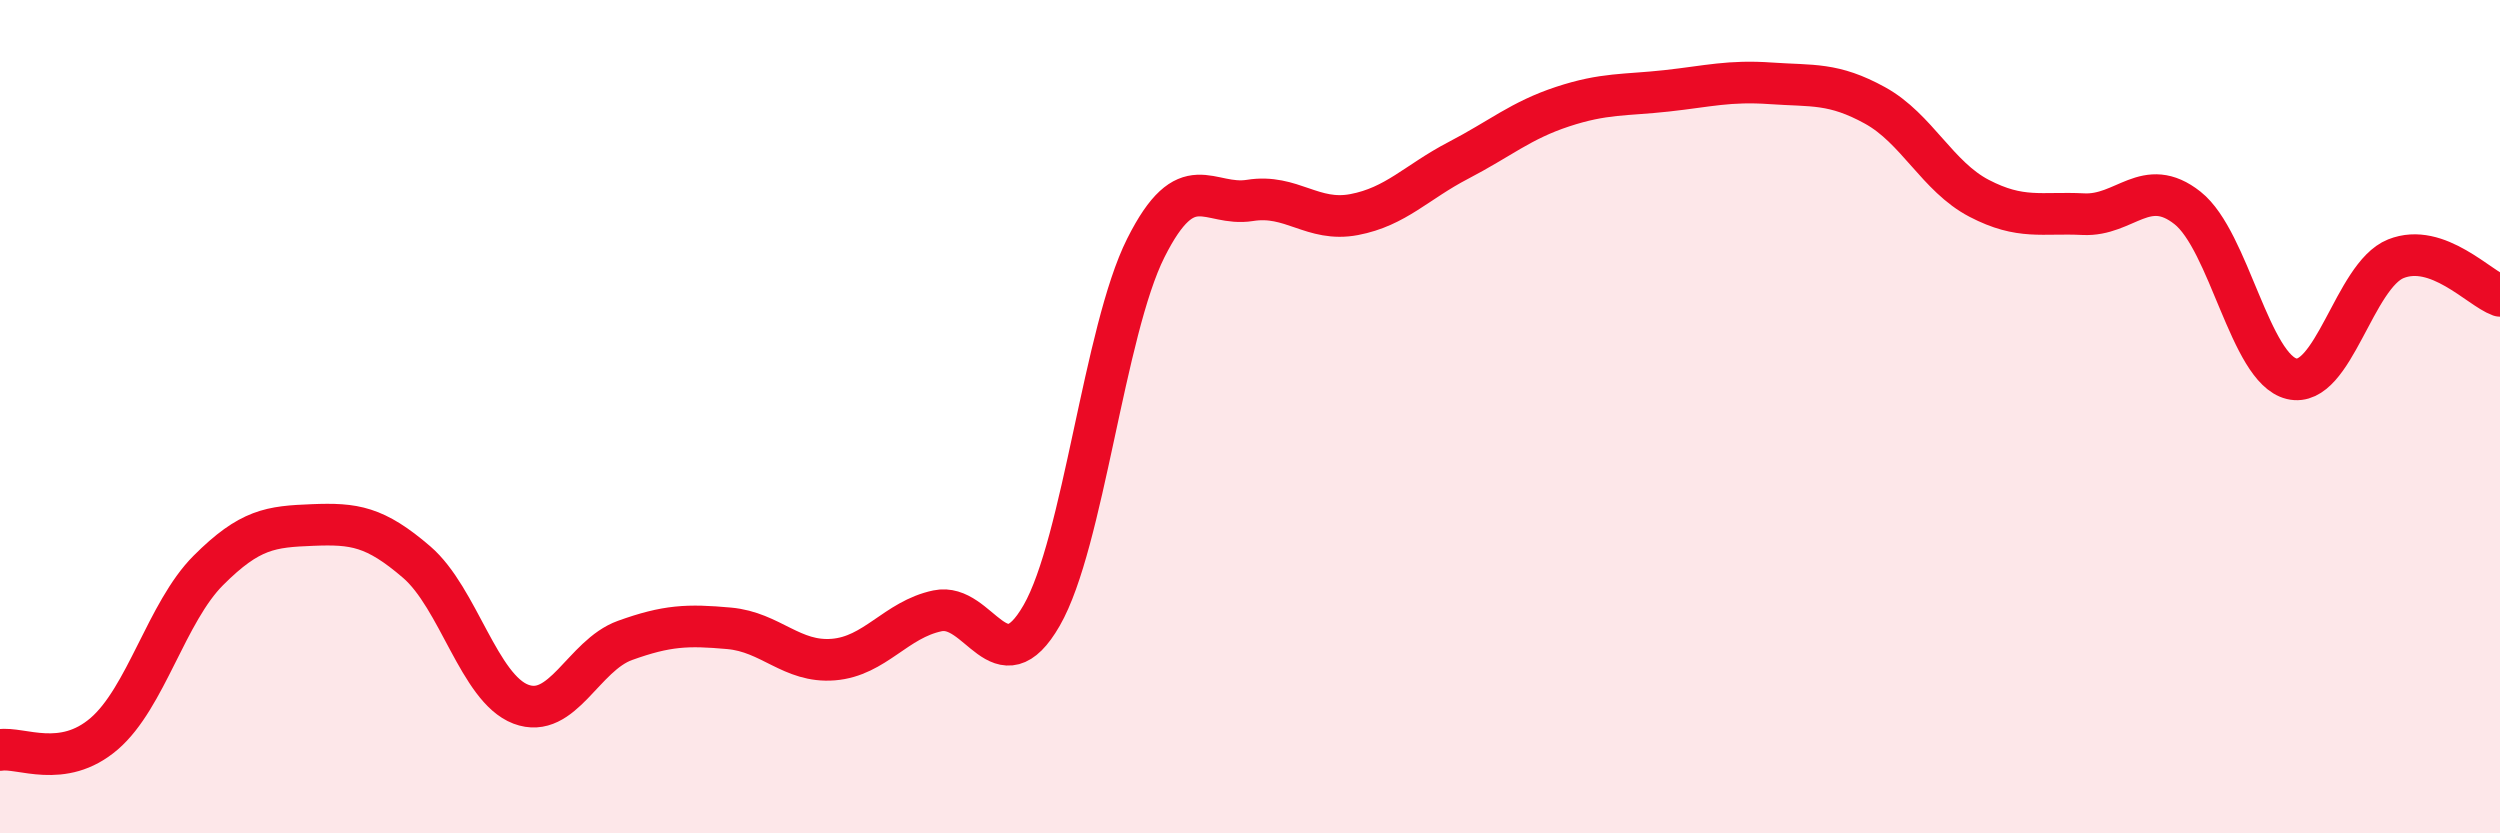
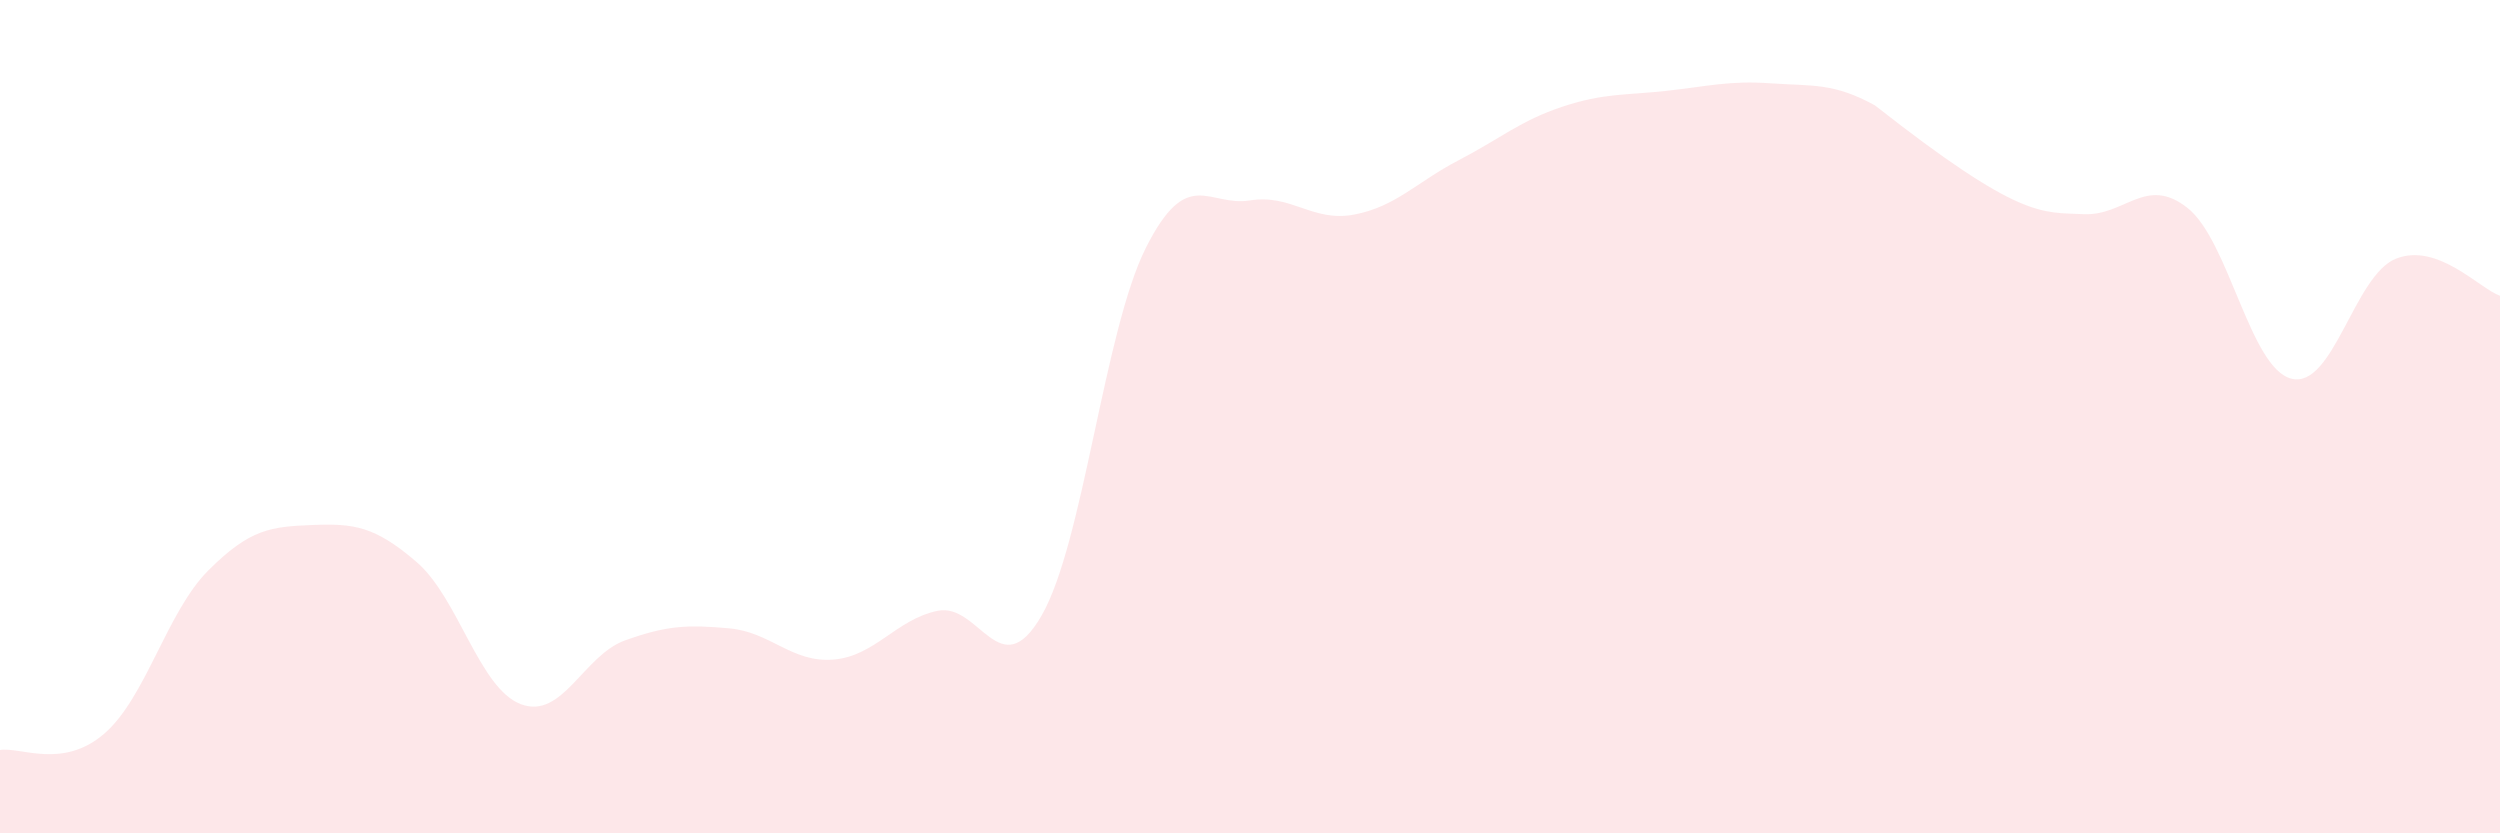
<svg xmlns="http://www.w3.org/2000/svg" width="60" height="20" viewBox="0 0 60 20">
-   <path d="M 0,18 C 0.5,17.92 1.5,18.47 2.5,17.61 C 3.5,16.75 4,14.69 5,13.69 C 6,12.69 6.5,12.64 7.5,12.6 C 8.5,12.56 9,12.63 10,13.49 C 11,14.35 11.5,16.52 12.5,16.9 C 13.5,17.28 14,15.73 15,15.37 C 16,15.01 16.5,14.99 17.5,15.08 C 18.5,15.17 19,15.91 20,15.83 C 21,15.75 21.5,14.87 22.5,14.66 C 23.5,14.45 24,16.51 25,14.77 C 26,13.03 26.5,7.94 27.5,5.95 C 28.5,3.96 29,4.97 30,4.81 C 31,4.65 31.5,5.34 32.5,5.15 C 33.5,4.96 34,4.37 35,3.85 C 36,3.33 36.5,2.89 37.5,2.56 C 38.5,2.23 39,2.29 40,2.18 C 41,2.07 41.5,1.93 42.5,2 C 43.5,2.07 44,1.98 45,2.53 C 46,3.08 46.5,4.24 47.5,4.76 C 48.5,5.28 49,5.09 50,5.14 C 51,5.19 51.5,4.2 52.5,4.99 C 53.5,5.78 54,8.85 55,9.09 C 56,9.33 56.5,6.61 57.5,6.21 C 58.5,5.81 59.5,6.92 60,7.1L60 20L0 20Z" fill="#EB0A25" opacity="0.1" stroke-linecap="round" stroke-linejoin="round" />
-   <path d="M 0,18 C 0.5,17.92 1.5,18.47 2.5,17.61 C 3.5,16.75 4,14.69 5,13.69 C 6,12.69 6.5,12.64 7.5,12.6 C 8.5,12.56 9,12.63 10,13.49 C 11,14.35 11.5,16.52 12.5,16.9 C 13.5,17.28 14,15.73 15,15.37 C 16,15.01 16.5,14.99 17.5,15.08 C 18.5,15.17 19,15.91 20,15.83 C 21,15.75 21.5,14.87 22.5,14.66 C 23.5,14.45 24,16.51 25,14.77 C 26,13.03 26.5,7.94 27.5,5.95 C 28.5,3.96 29,4.97 30,4.81 C 31,4.65 31.5,5.34 32.5,5.15 C 33.5,4.96 34,4.37 35,3.85 C 36,3.33 36.5,2.89 37.5,2.56 C 38.5,2.23 39,2.29 40,2.18 C 41,2.07 41.5,1.93 42.5,2 C 43.5,2.07 44,1.98 45,2.53 C 46,3.08 46.5,4.24 47.5,4.76 C 48.5,5.28 49,5.09 50,5.14 C 51,5.19 51.5,4.2 52.5,4.99 C 53.5,5.78 54,8.85 55,9.09 C 56,9.33 56.5,6.61 57.5,6.21 C 58.5,5.81 59.5,6.92 60,7.1" stroke="#EB0A25" stroke-width="1" fill="none" stroke-linecap="round" stroke-linejoin="round" />
+   <path d="M 0,18 C 0.5,17.92 1.5,18.47 2.5,17.61 C 3.5,16.75 4,14.69 5,13.69 C 6,12.69 6.5,12.64 7.5,12.6 C 8.5,12.56 9,12.63 10,13.49 C 11,14.35 11.5,16.52 12.5,16.9 C 13.5,17.28 14,15.73 15,15.37 C 16,15.01 16.5,14.99 17.5,15.08 C 18.5,15.17 19,15.91 20,15.83 C 21,15.75 21.5,14.87 22.5,14.66 C 23.5,14.45 24,16.51 25,14.77 C 26,13.03 26.5,7.94 27.5,5.95 C 28.5,3.96 29,4.97 30,4.81 C 31,4.65 31.5,5.34 32.5,5.15 C 33.5,4.96 34,4.37 35,3.85 C 36,3.33 36.5,2.89 37.5,2.56 C 38.5,2.23 39,2.29 40,2.18 C 41,2.07 41.5,1.93 42.5,2 C 43.5,2.07 44,1.98 45,2.53 C 48.5,5.28 49,5.09 50,5.14 C 51,5.19 51.5,4.2 52.5,4.99 C 53.5,5.78 54,8.85 55,9.09 C 56,9.33 56.5,6.61 57.5,6.21 C 58.5,5.81 59.5,6.92 60,7.1L60 20L0 20Z" fill="#EB0A25" opacity="0.1" stroke-linecap="round" stroke-linejoin="round" />
</svg>